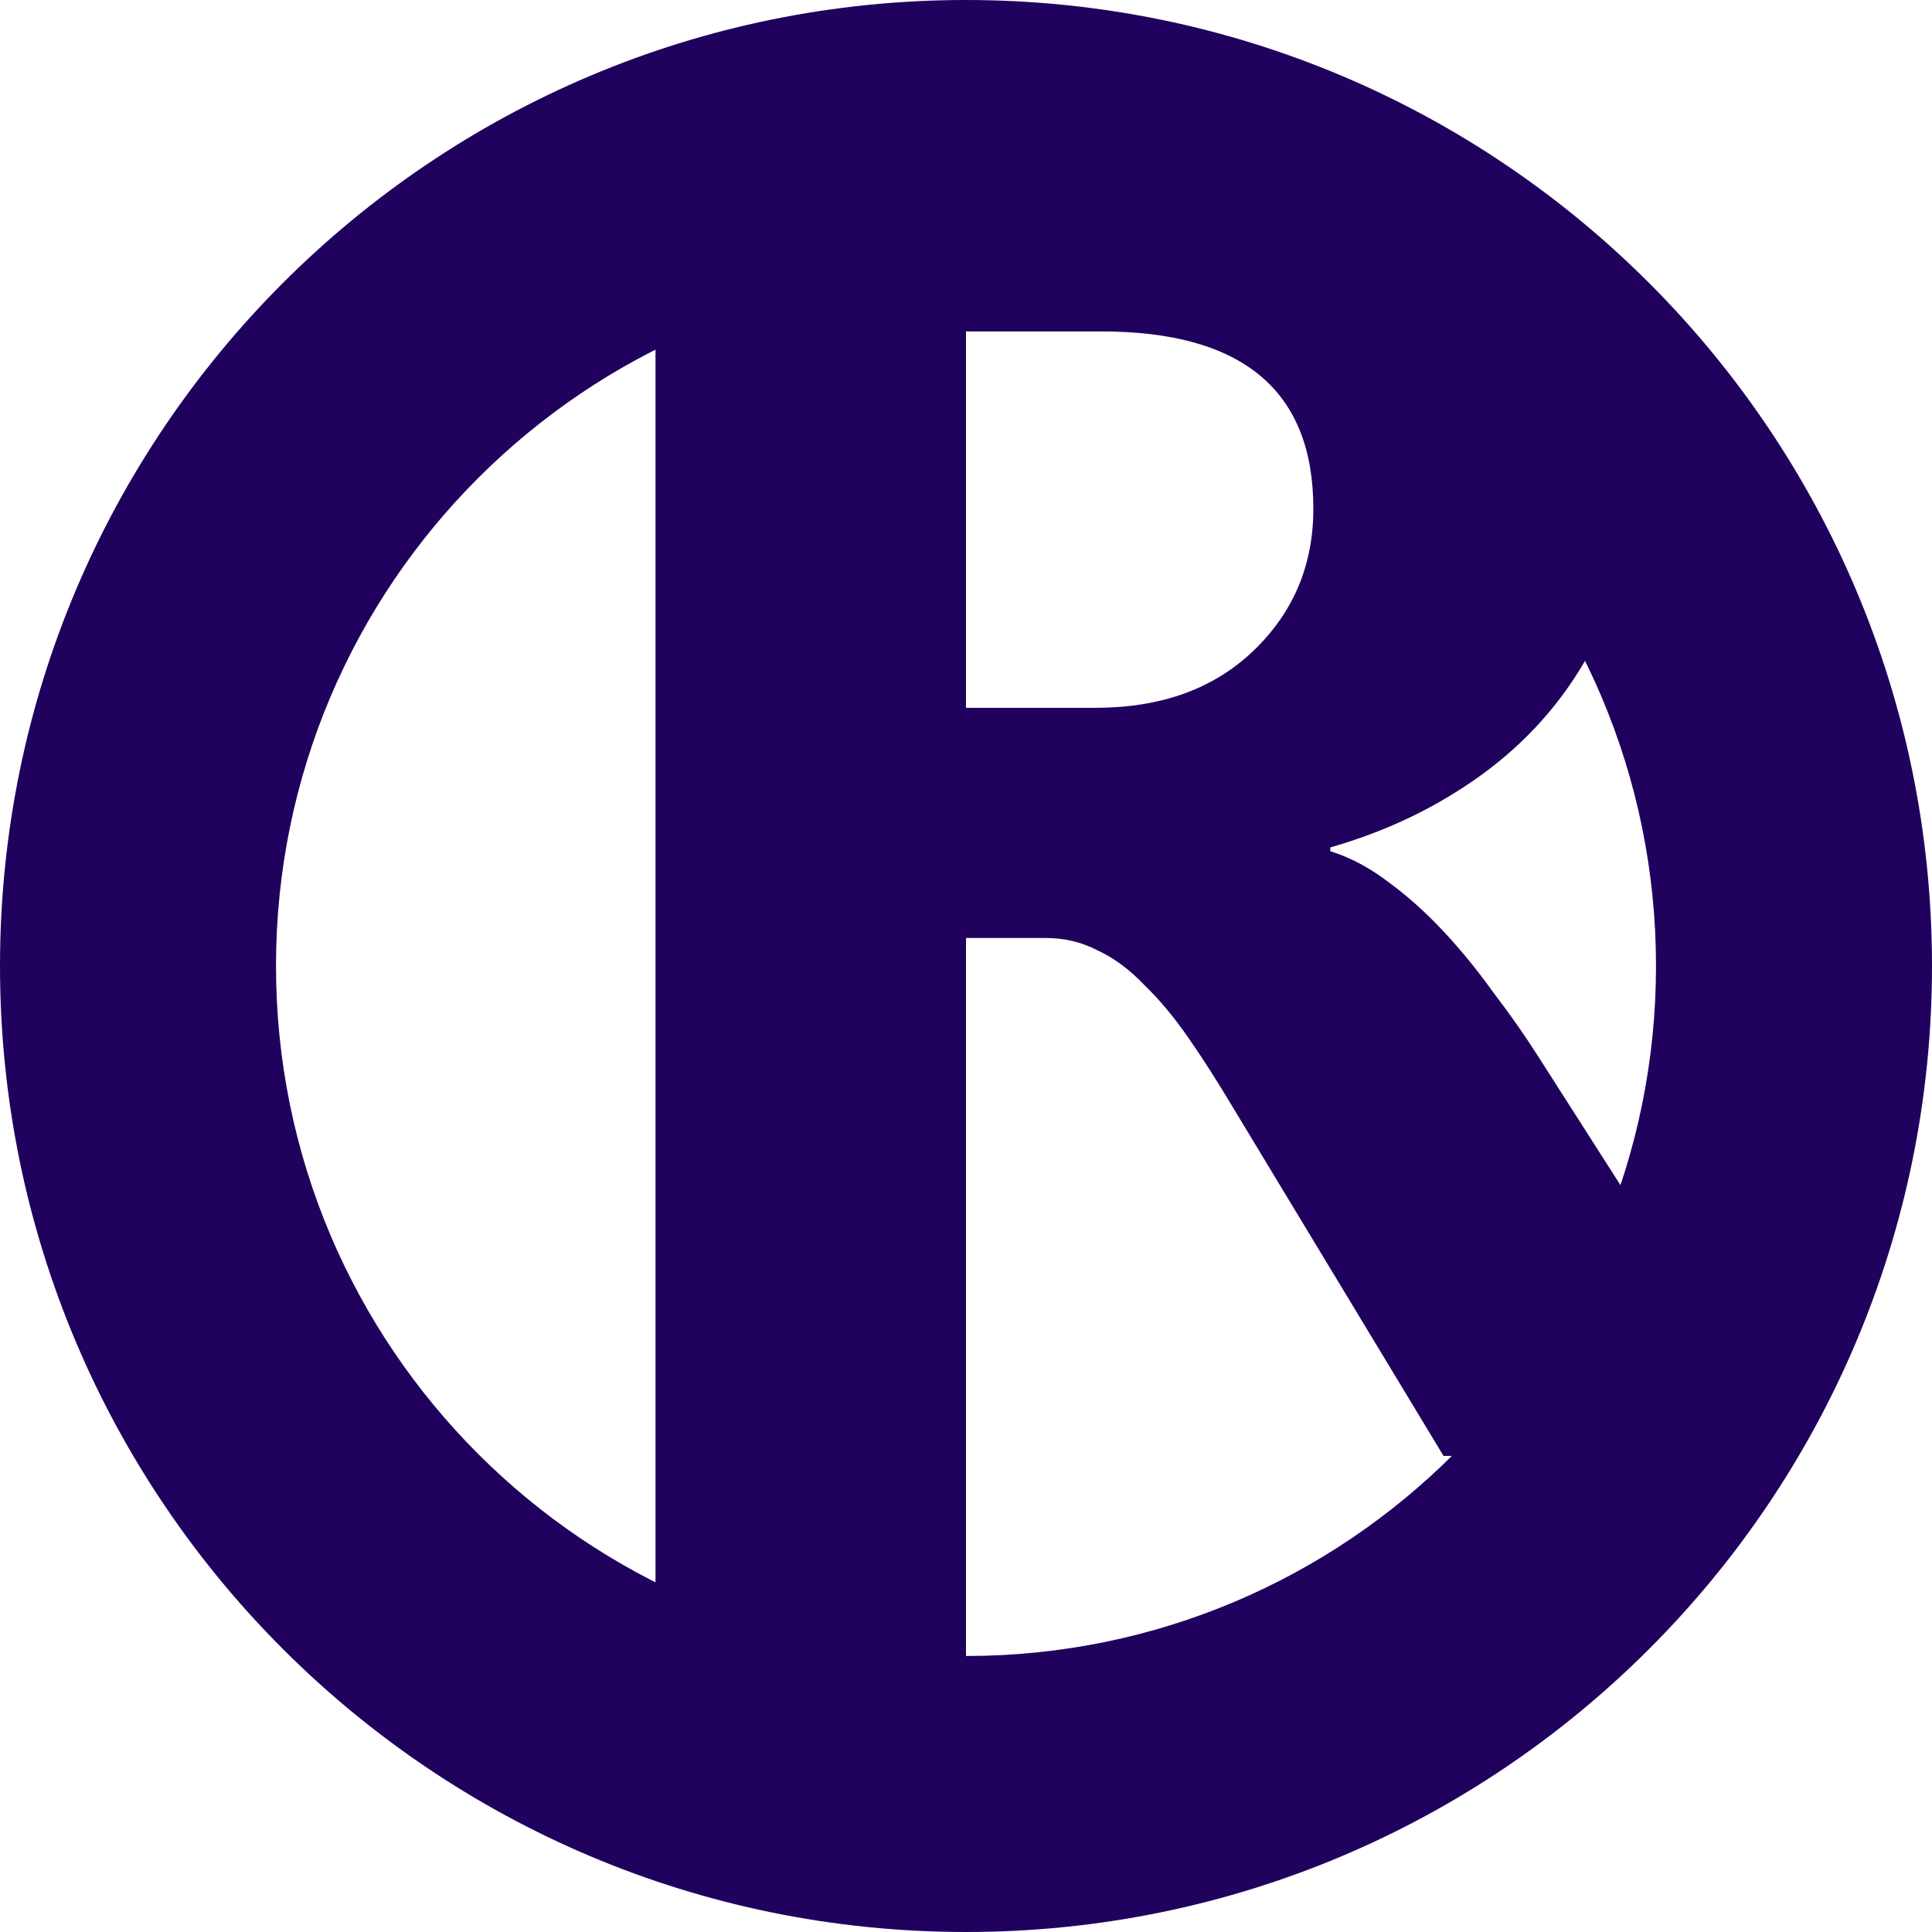
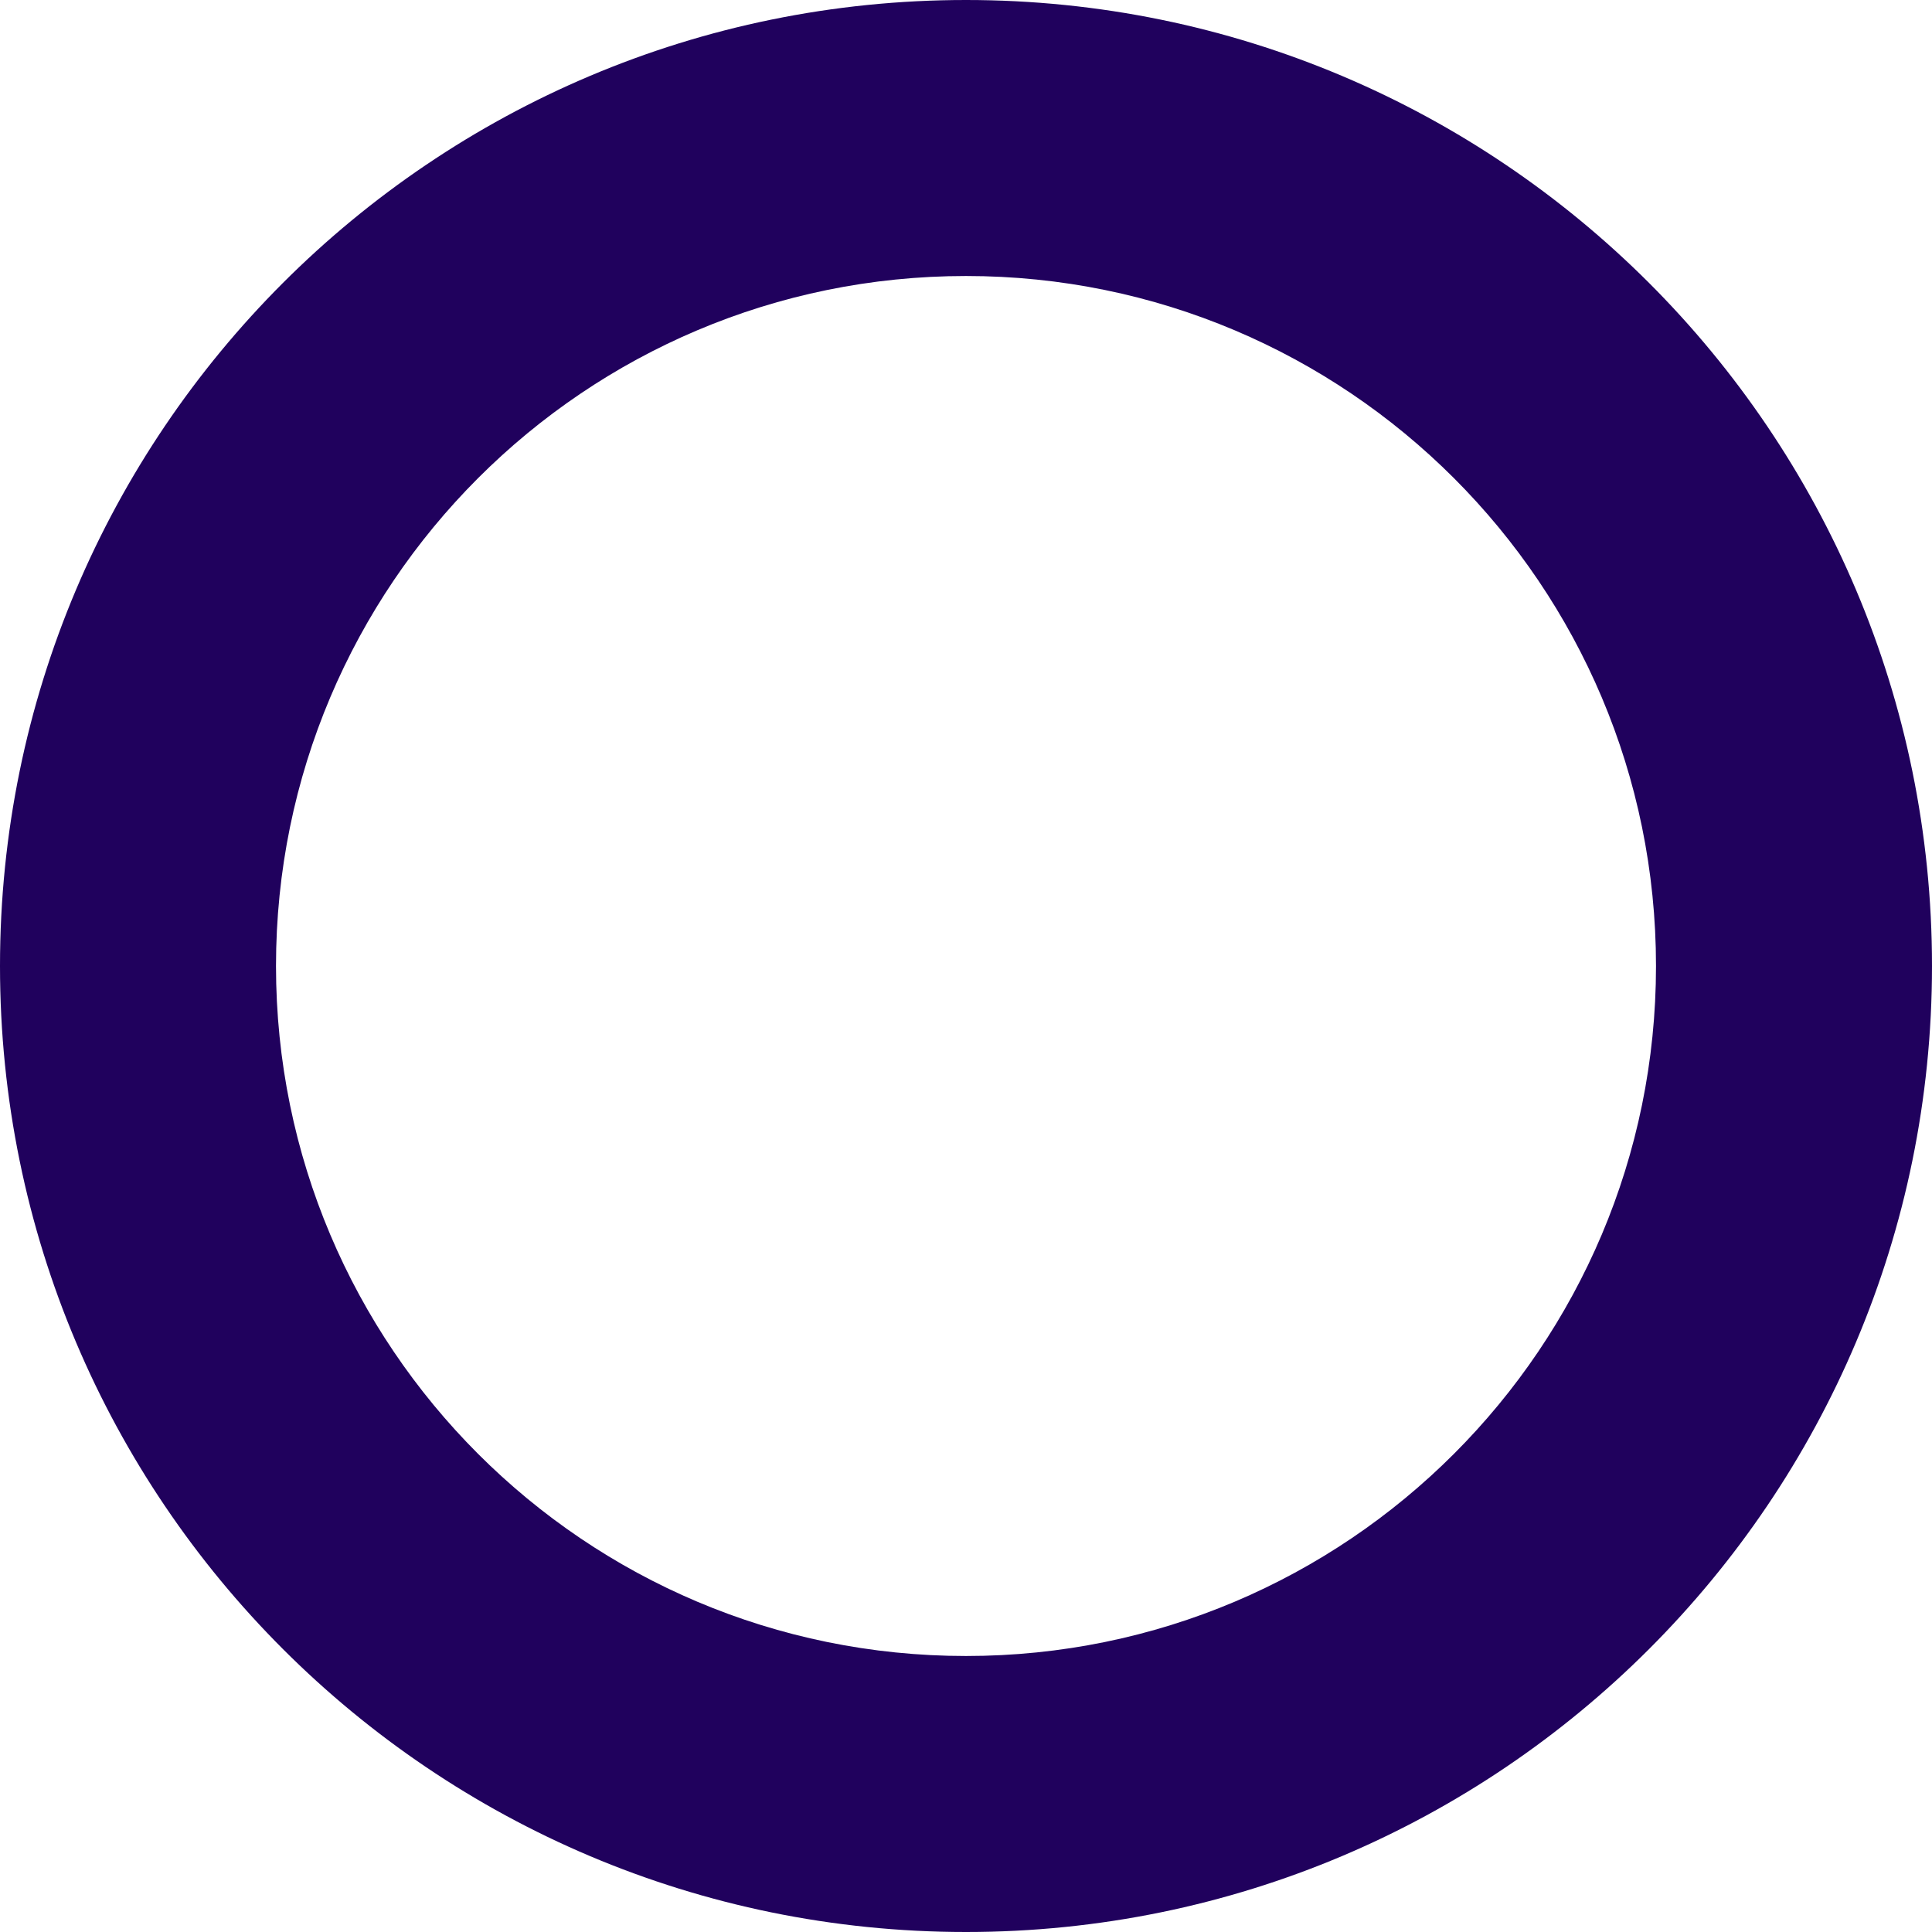
<svg xmlns="http://www.w3.org/2000/svg" width="280" height="280" viewBox="0 0 280 280" fill="none">
  <path fill-rule="evenodd" clip-rule="evenodd" d="M140 280C217.32 280 280 217.32 280 140C280 62.68 217.32 0 140 0C62.68 0 0 62.68 0 140C0 217.32 62.68 280 140 280ZM140 240C195.228 240 240 195.228 240 140C240 84.772 195.228 40 140 40C84.772 40 40 84.772 40 140C40 195.228 84.772 240 140 240Z" fill="#20015D" />
-   <path d="M259.93 211H209.207L178.719 160.551C176.44 156.723 174.253 153.305 172.156 150.297C170.06 147.289 167.918 144.737 165.73 142.641C163.634 140.453 161.401 138.812 159.031 137.719C156.753 136.534 154.246 135.941 151.512 135.941H139.617V211H95.457V14.945H165.457C213.035 14.945 236.824 32.719 236.824 68.266C236.824 75.102 235.776 81.436 233.68 87.269C231.583 93.012 228.621 98.207 224.793 102.855C220.965 107.504 216.316 111.514 210.848 114.887C205.47 118.259 199.454 120.902 192.801 122.816V123.363C195.717 124.275 198.543 125.779 201.277 127.875C204.012 129.88 206.655 132.25 209.207 134.984C211.759 137.719 214.174 140.681 216.453 143.871C218.823 146.97 220.965 150.023 222.879 153.031L259.93 211ZM139.617 48.031V102.582H158.758C168.237 102.582 175.848 99.848 181.59 94.379C187.423 88.819 190.34 81.938 190.34 73.734C190.34 56.599 180.086 48.031 159.578 48.031H139.617Z" fill="#20015D" />
-   <rect x="95" y="35" width="45" height="234" fill="#20015D" />
</svg>